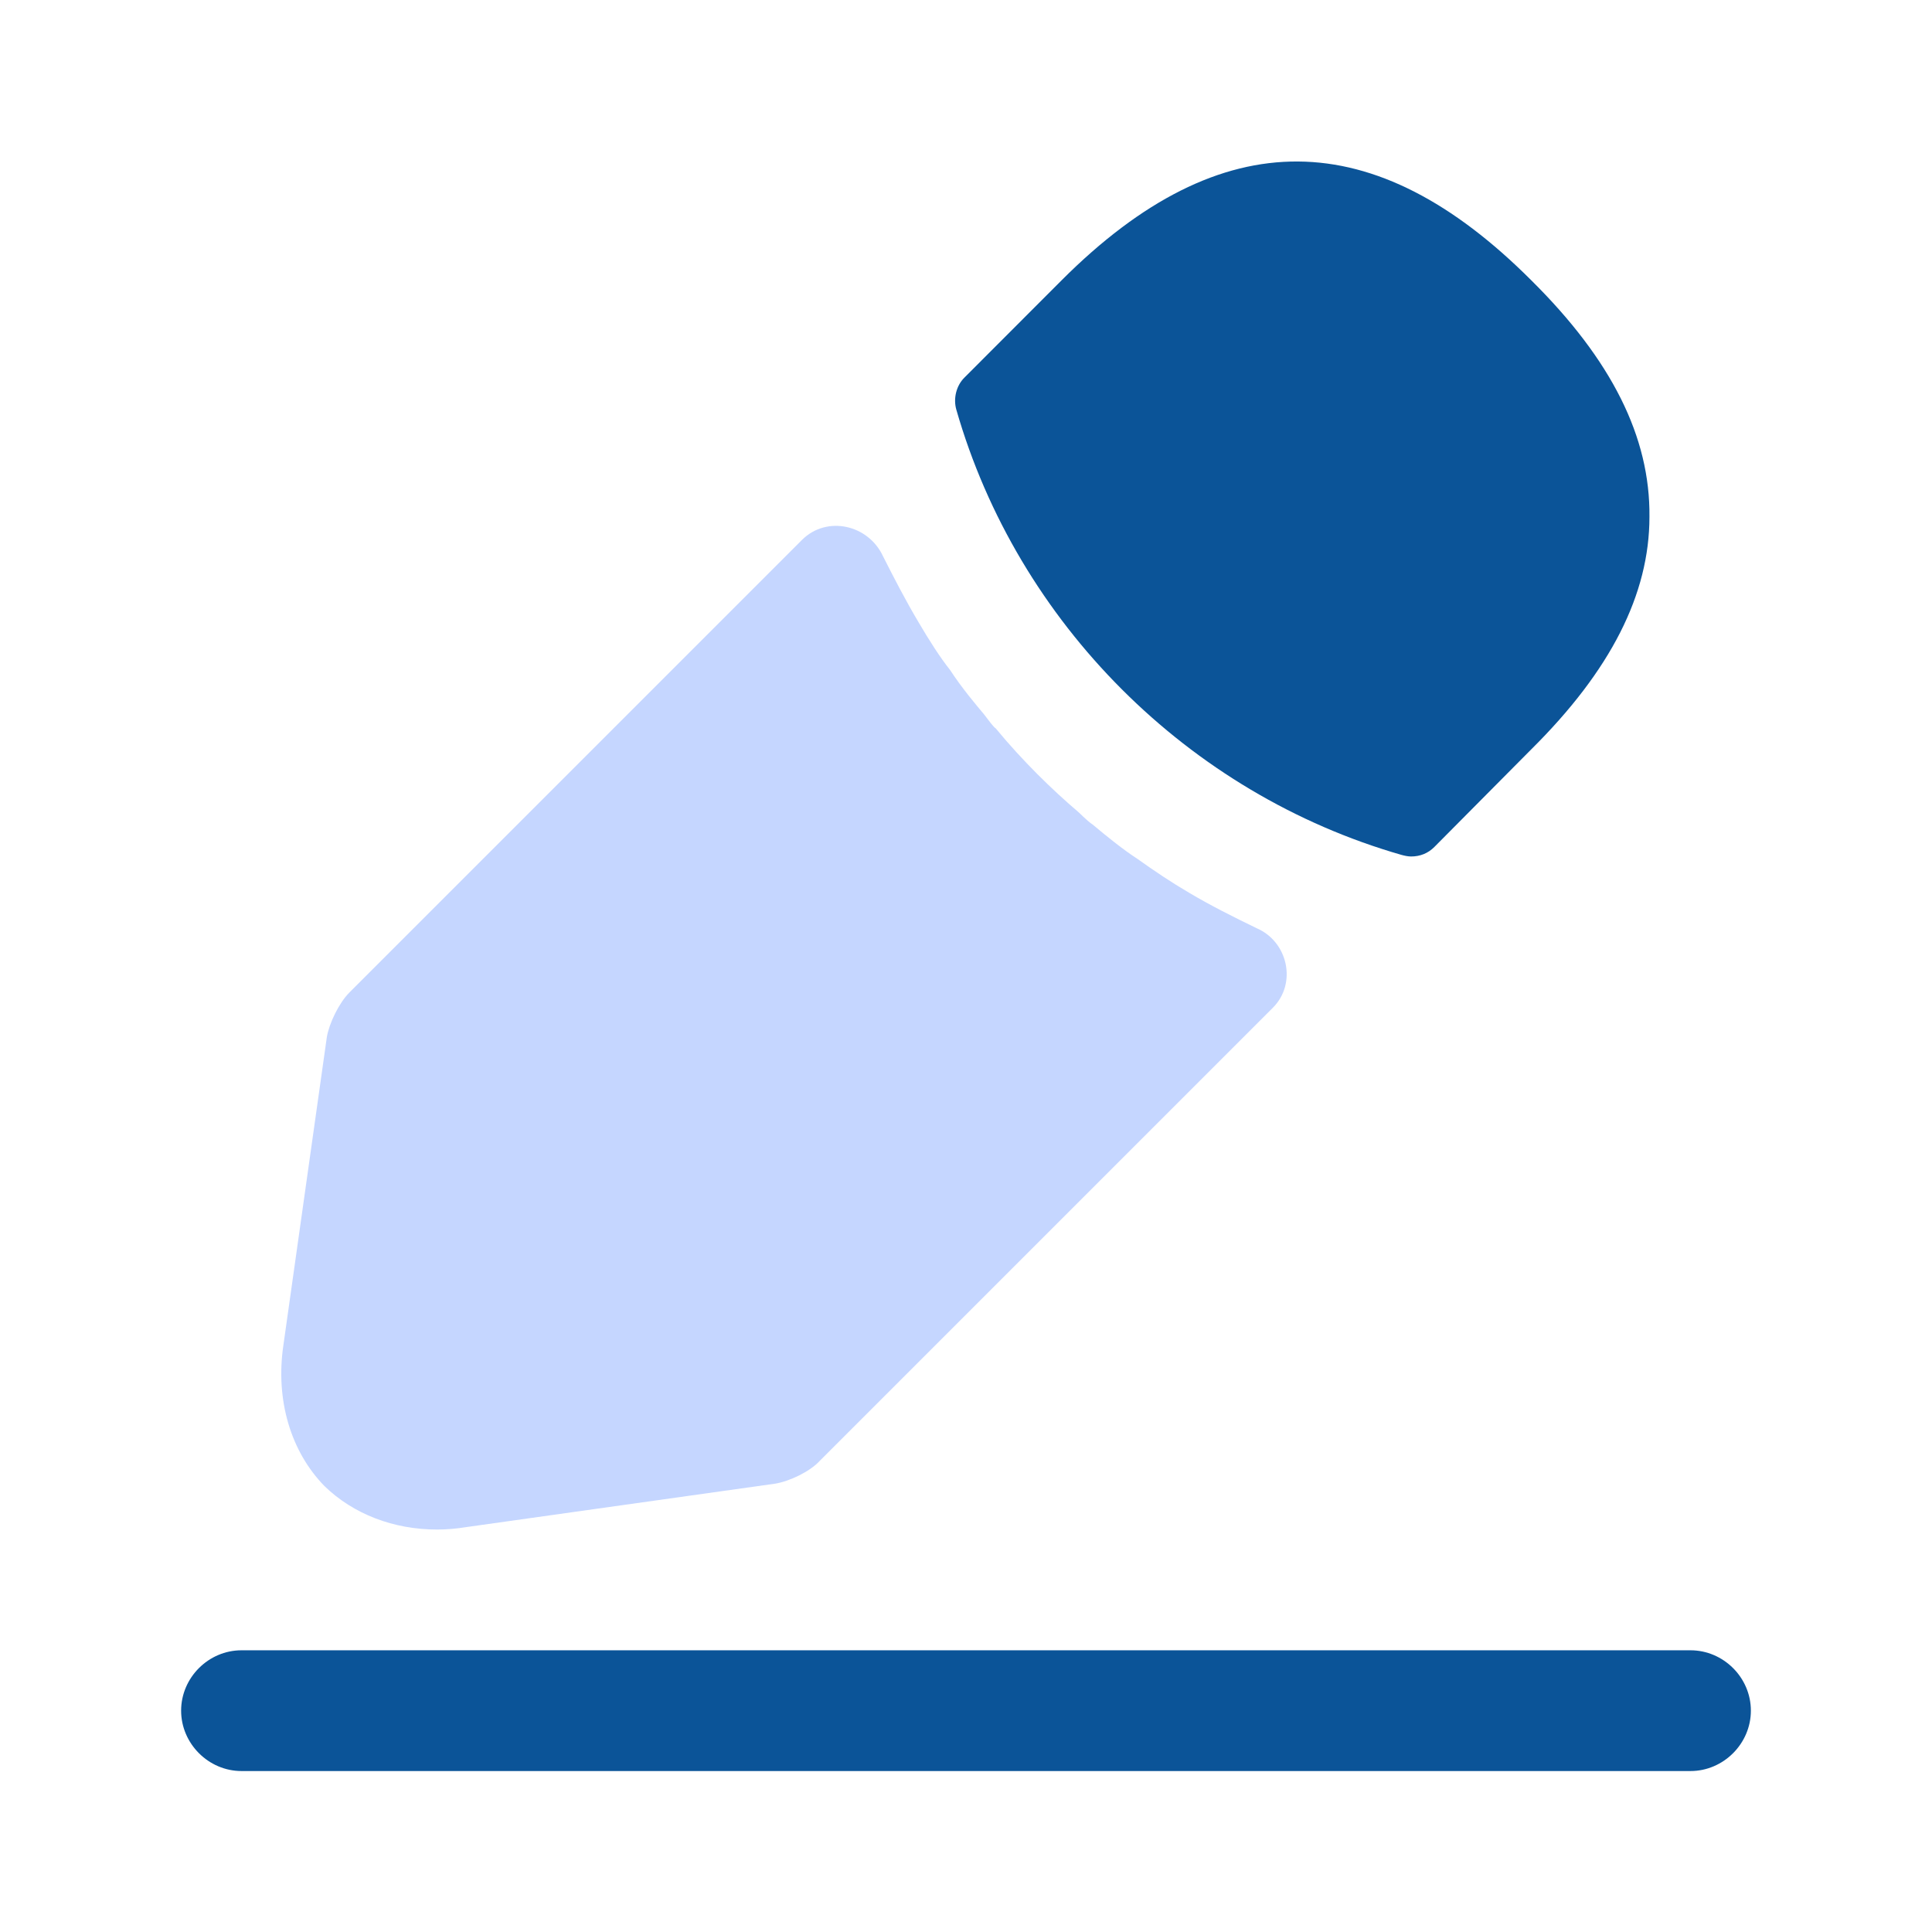
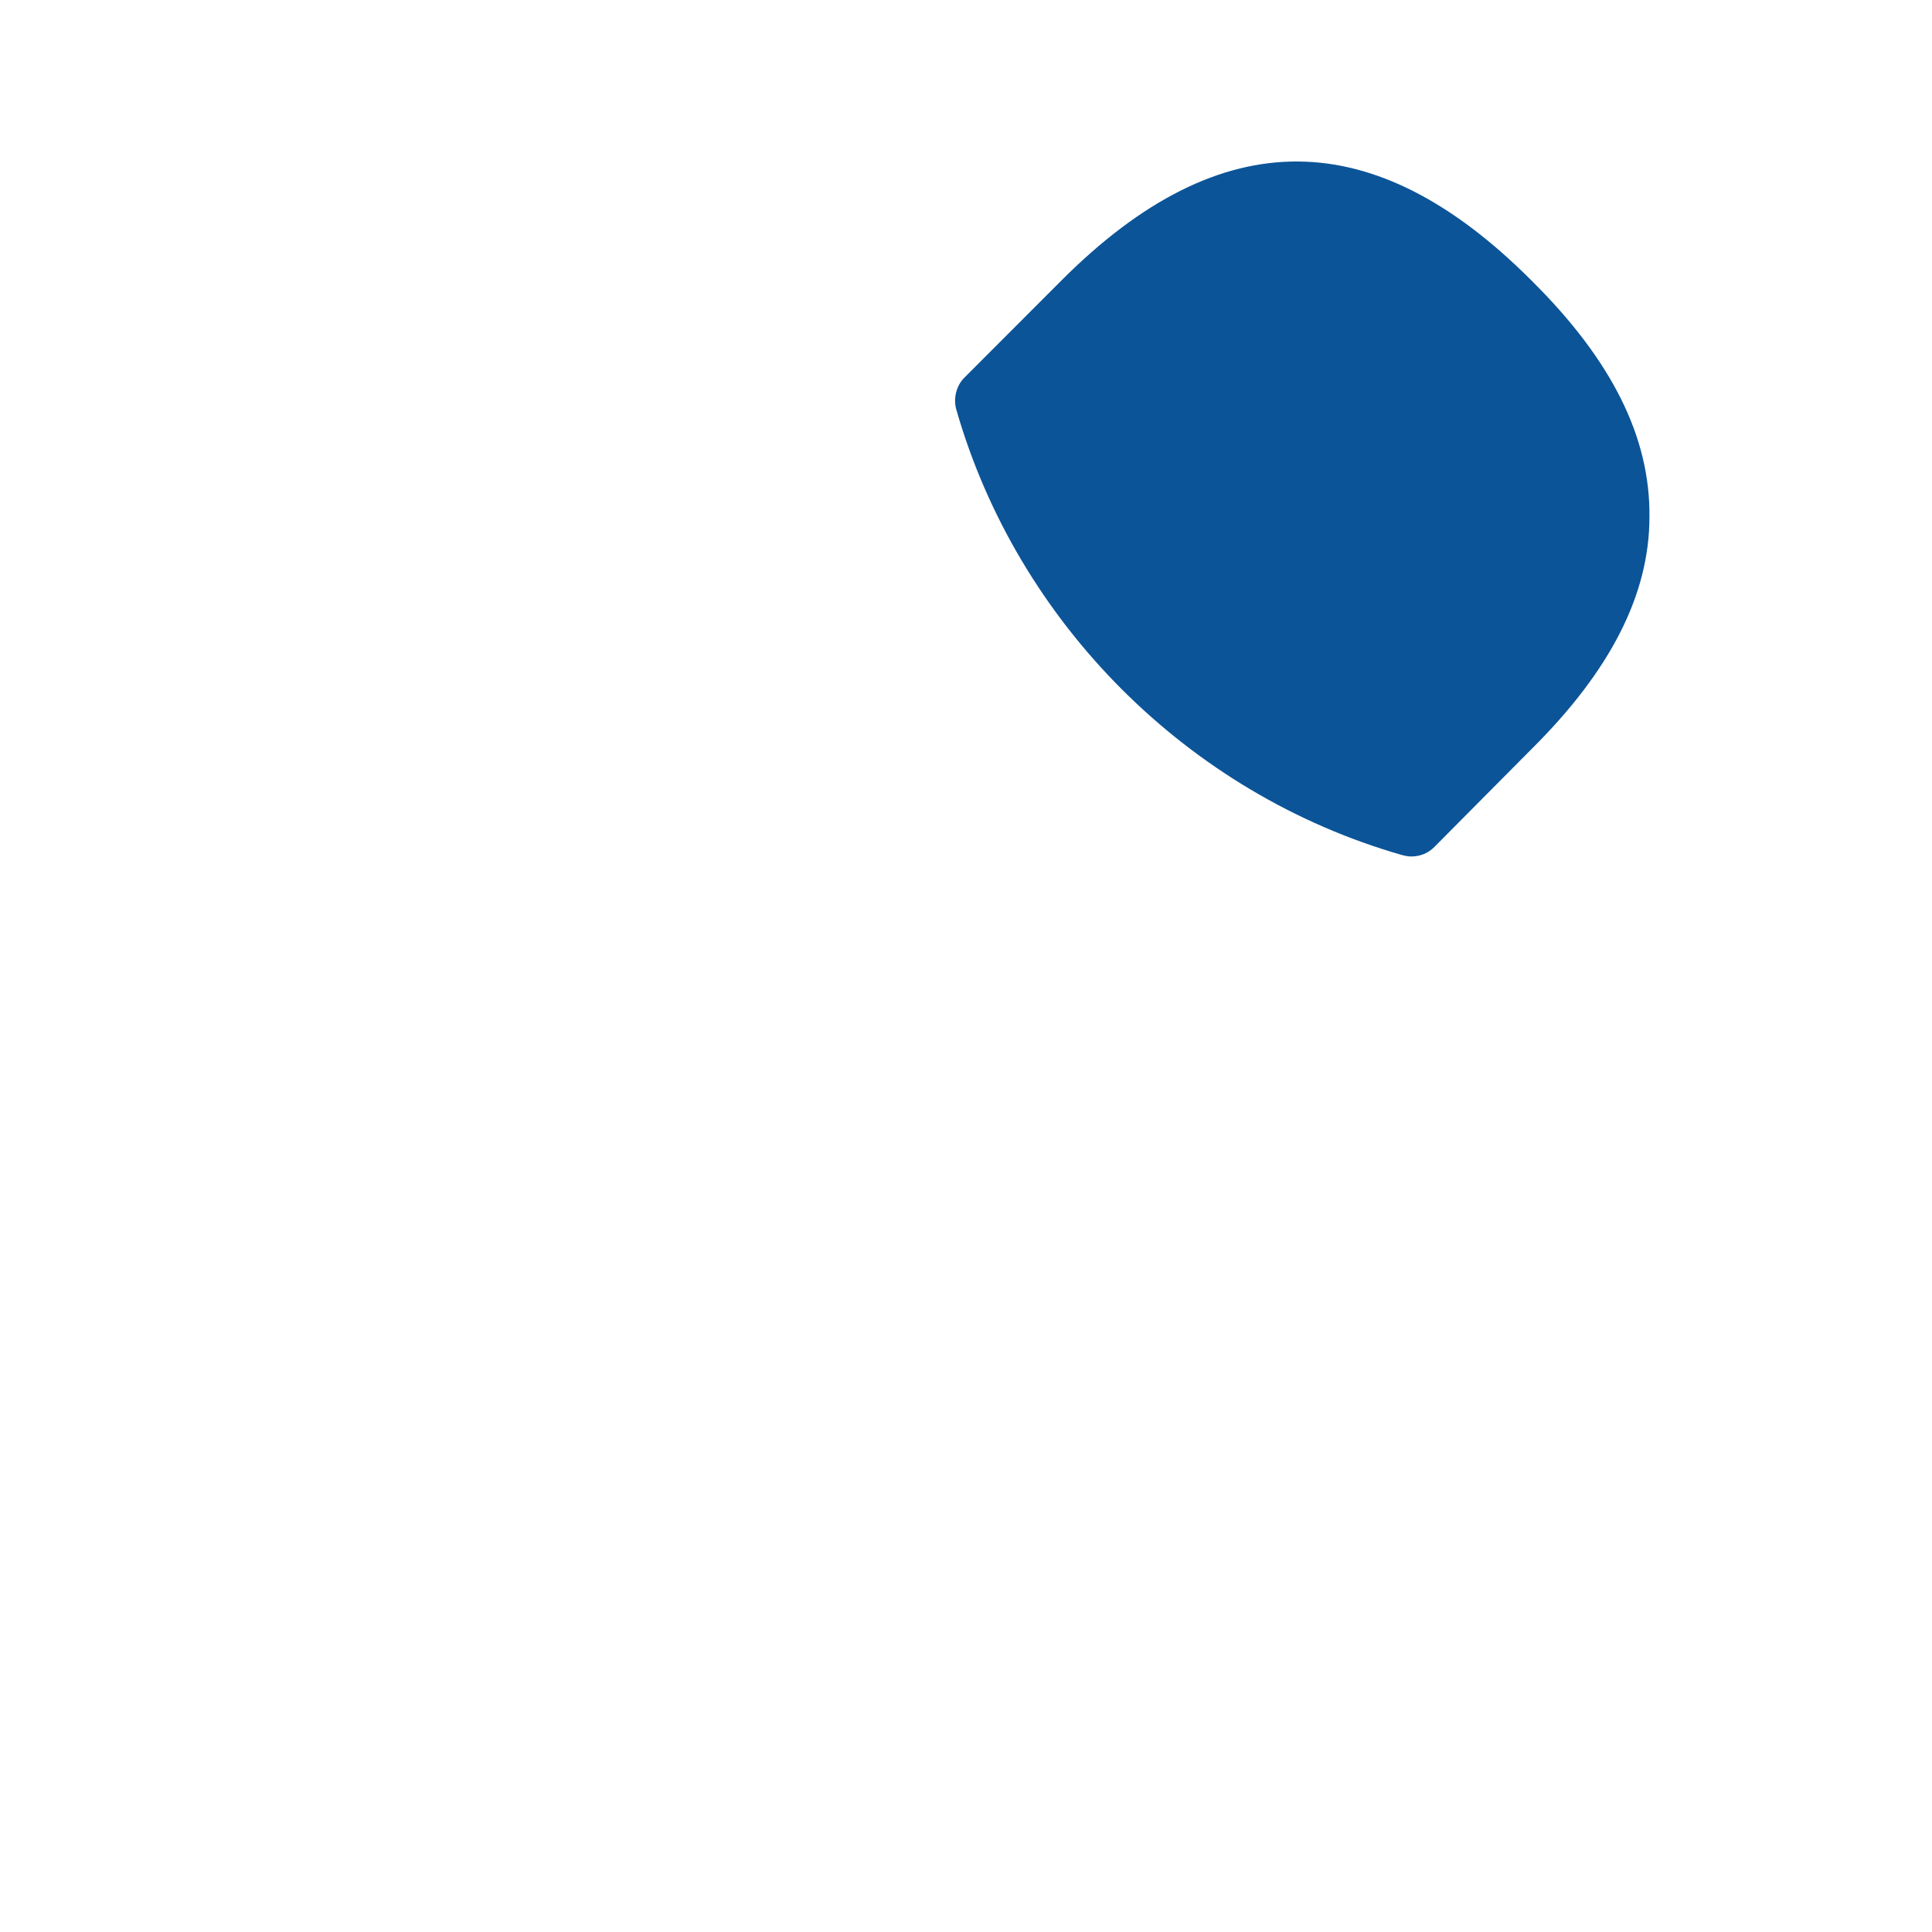
<svg xmlns="http://www.w3.org/2000/svg" fill="none" height="100%" overflow="visible" preserveAspectRatio="none" style="display: block;" viewBox="0 0 16 16" width="100%">
  <g id="vuesax/bold/edit-2">
    <g id="edit-2">
-       <path d="M14 14.667H2C1.727 14.667 1.5 14.44 1.5 14.167C1.5 13.893 1.727 13.667 2 13.667H14C14.273 13.667 14.5 13.893 14.5 14.167C14.5 14.44 14.273 14.667 14 14.667Z" fill="#0B5498" id="Vector" />
      <path d="M12.68 2.32C11.387 1.027 10.12 0.993 8.793 2.32L7.987 3.127C7.92 3.193 7.893 3.3 7.92 3.393C8.427 5.16 9.84 6.573 11.607 7.08C11.633 7.087 11.66 7.093 11.687 7.093C11.76 7.093 11.827 7.067 11.88 7.013L12.68 6.207C13.34 5.553 13.66 4.92 13.66 4.28C13.667 3.62 13.347 2.98 12.68 2.32Z" fill="#0B5498" id="Vector_2" />
-       <path d="M10.407 7.687C10.213 7.593 10.027 7.5 9.847 7.393C9.7 7.307 9.56 7.213 9.42 7.113C9.307 7.04 9.173 6.933 9.047 6.827C9.033 6.82 8.987 6.78 8.933 6.727C8.713 6.54 8.467 6.3 8.247 6.033C8.227 6.02 8.193 5.973 8.147 5.913C8.08 5.833 7.967 5.7 7.867 5.547C7.787 5.447 7.693 5.3 7.607 5.153C7.5 4.973 7.407 4.793 7.313 4.607V4.607C7.191 4.344 6.847 4.267 6.642 4.471L2.893 8.22C2.807 8.307 2.727 8.473 2.707 8.587L2.347 11.14C2.28 11.593 2.407 12.02 2.687 12.307C2.927 12.54 3.26 12.667 3.62 12.667C3.7 12.667 3.78 12.66 3.86 12.647L6.42 12.287C6.54 12.267 6.707 12.187 6.787 12.1L10.542 8.345C10.742 8.144 10.667 7.799 10.407 7.687V7.687Z" fill="#C5D6FF" id="Vector_3" />
      <g id="Vector_4" opacity="0">
</g>
    </g>
  </g>
</svg>